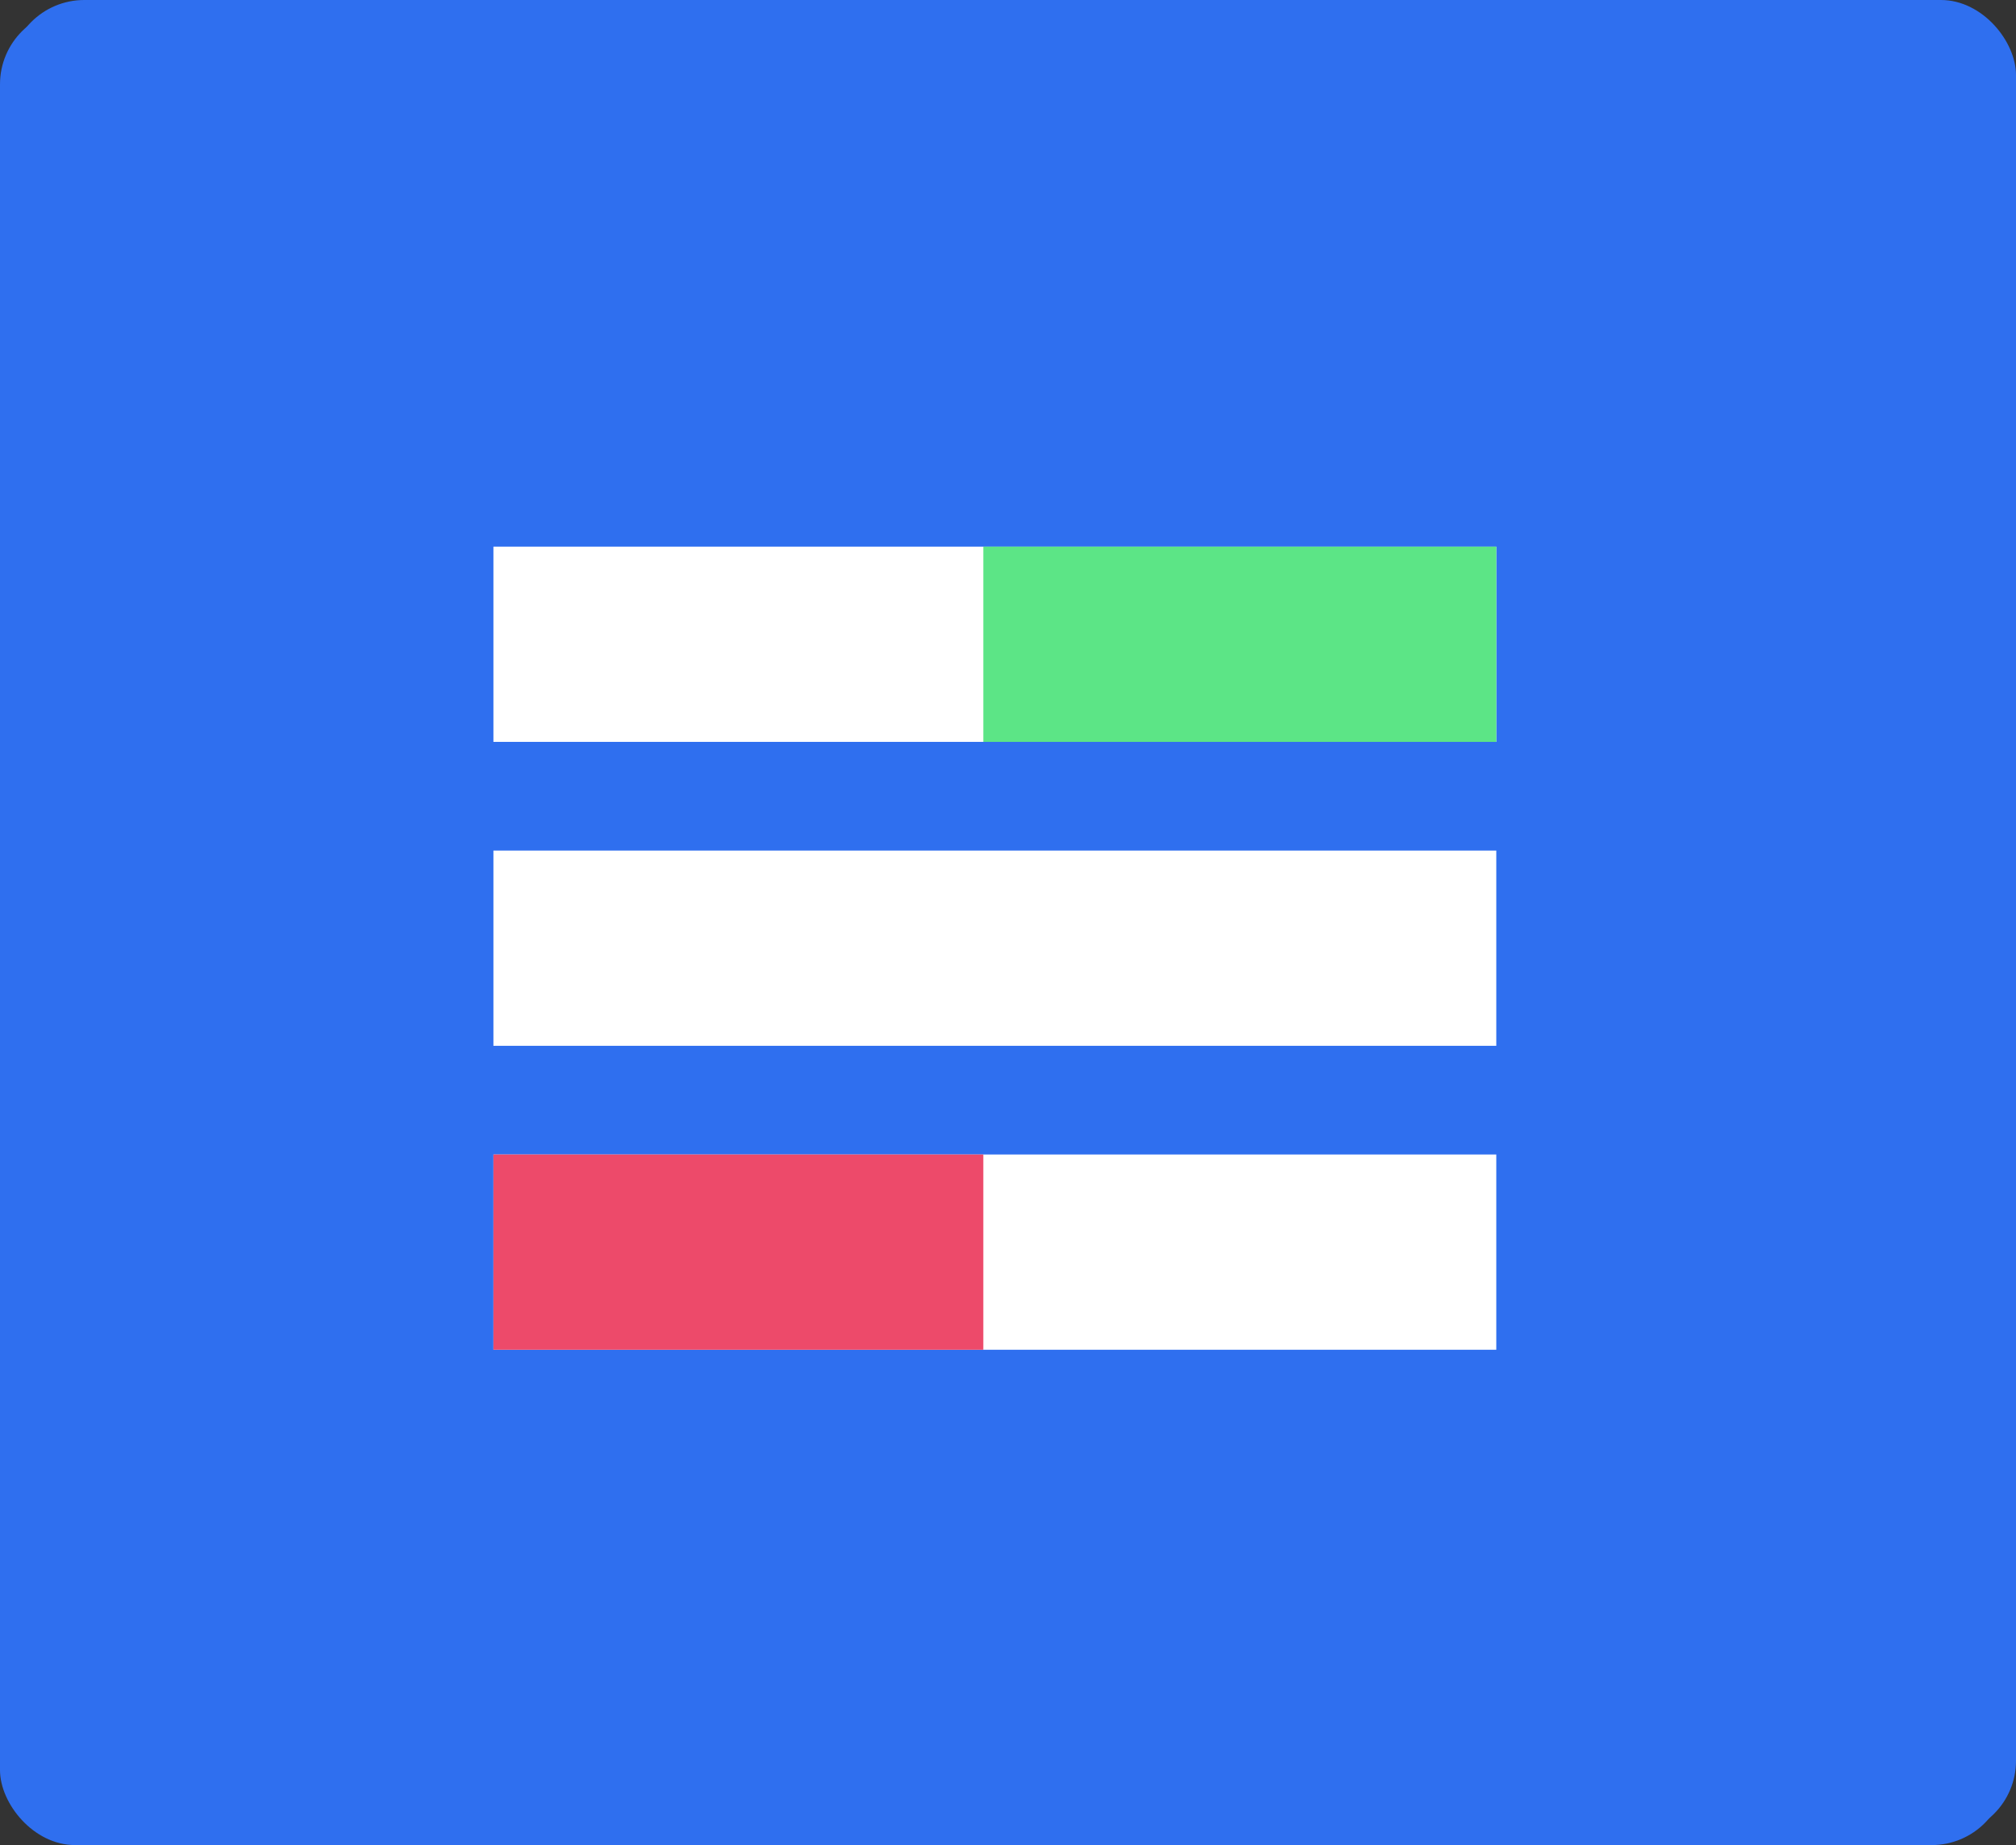
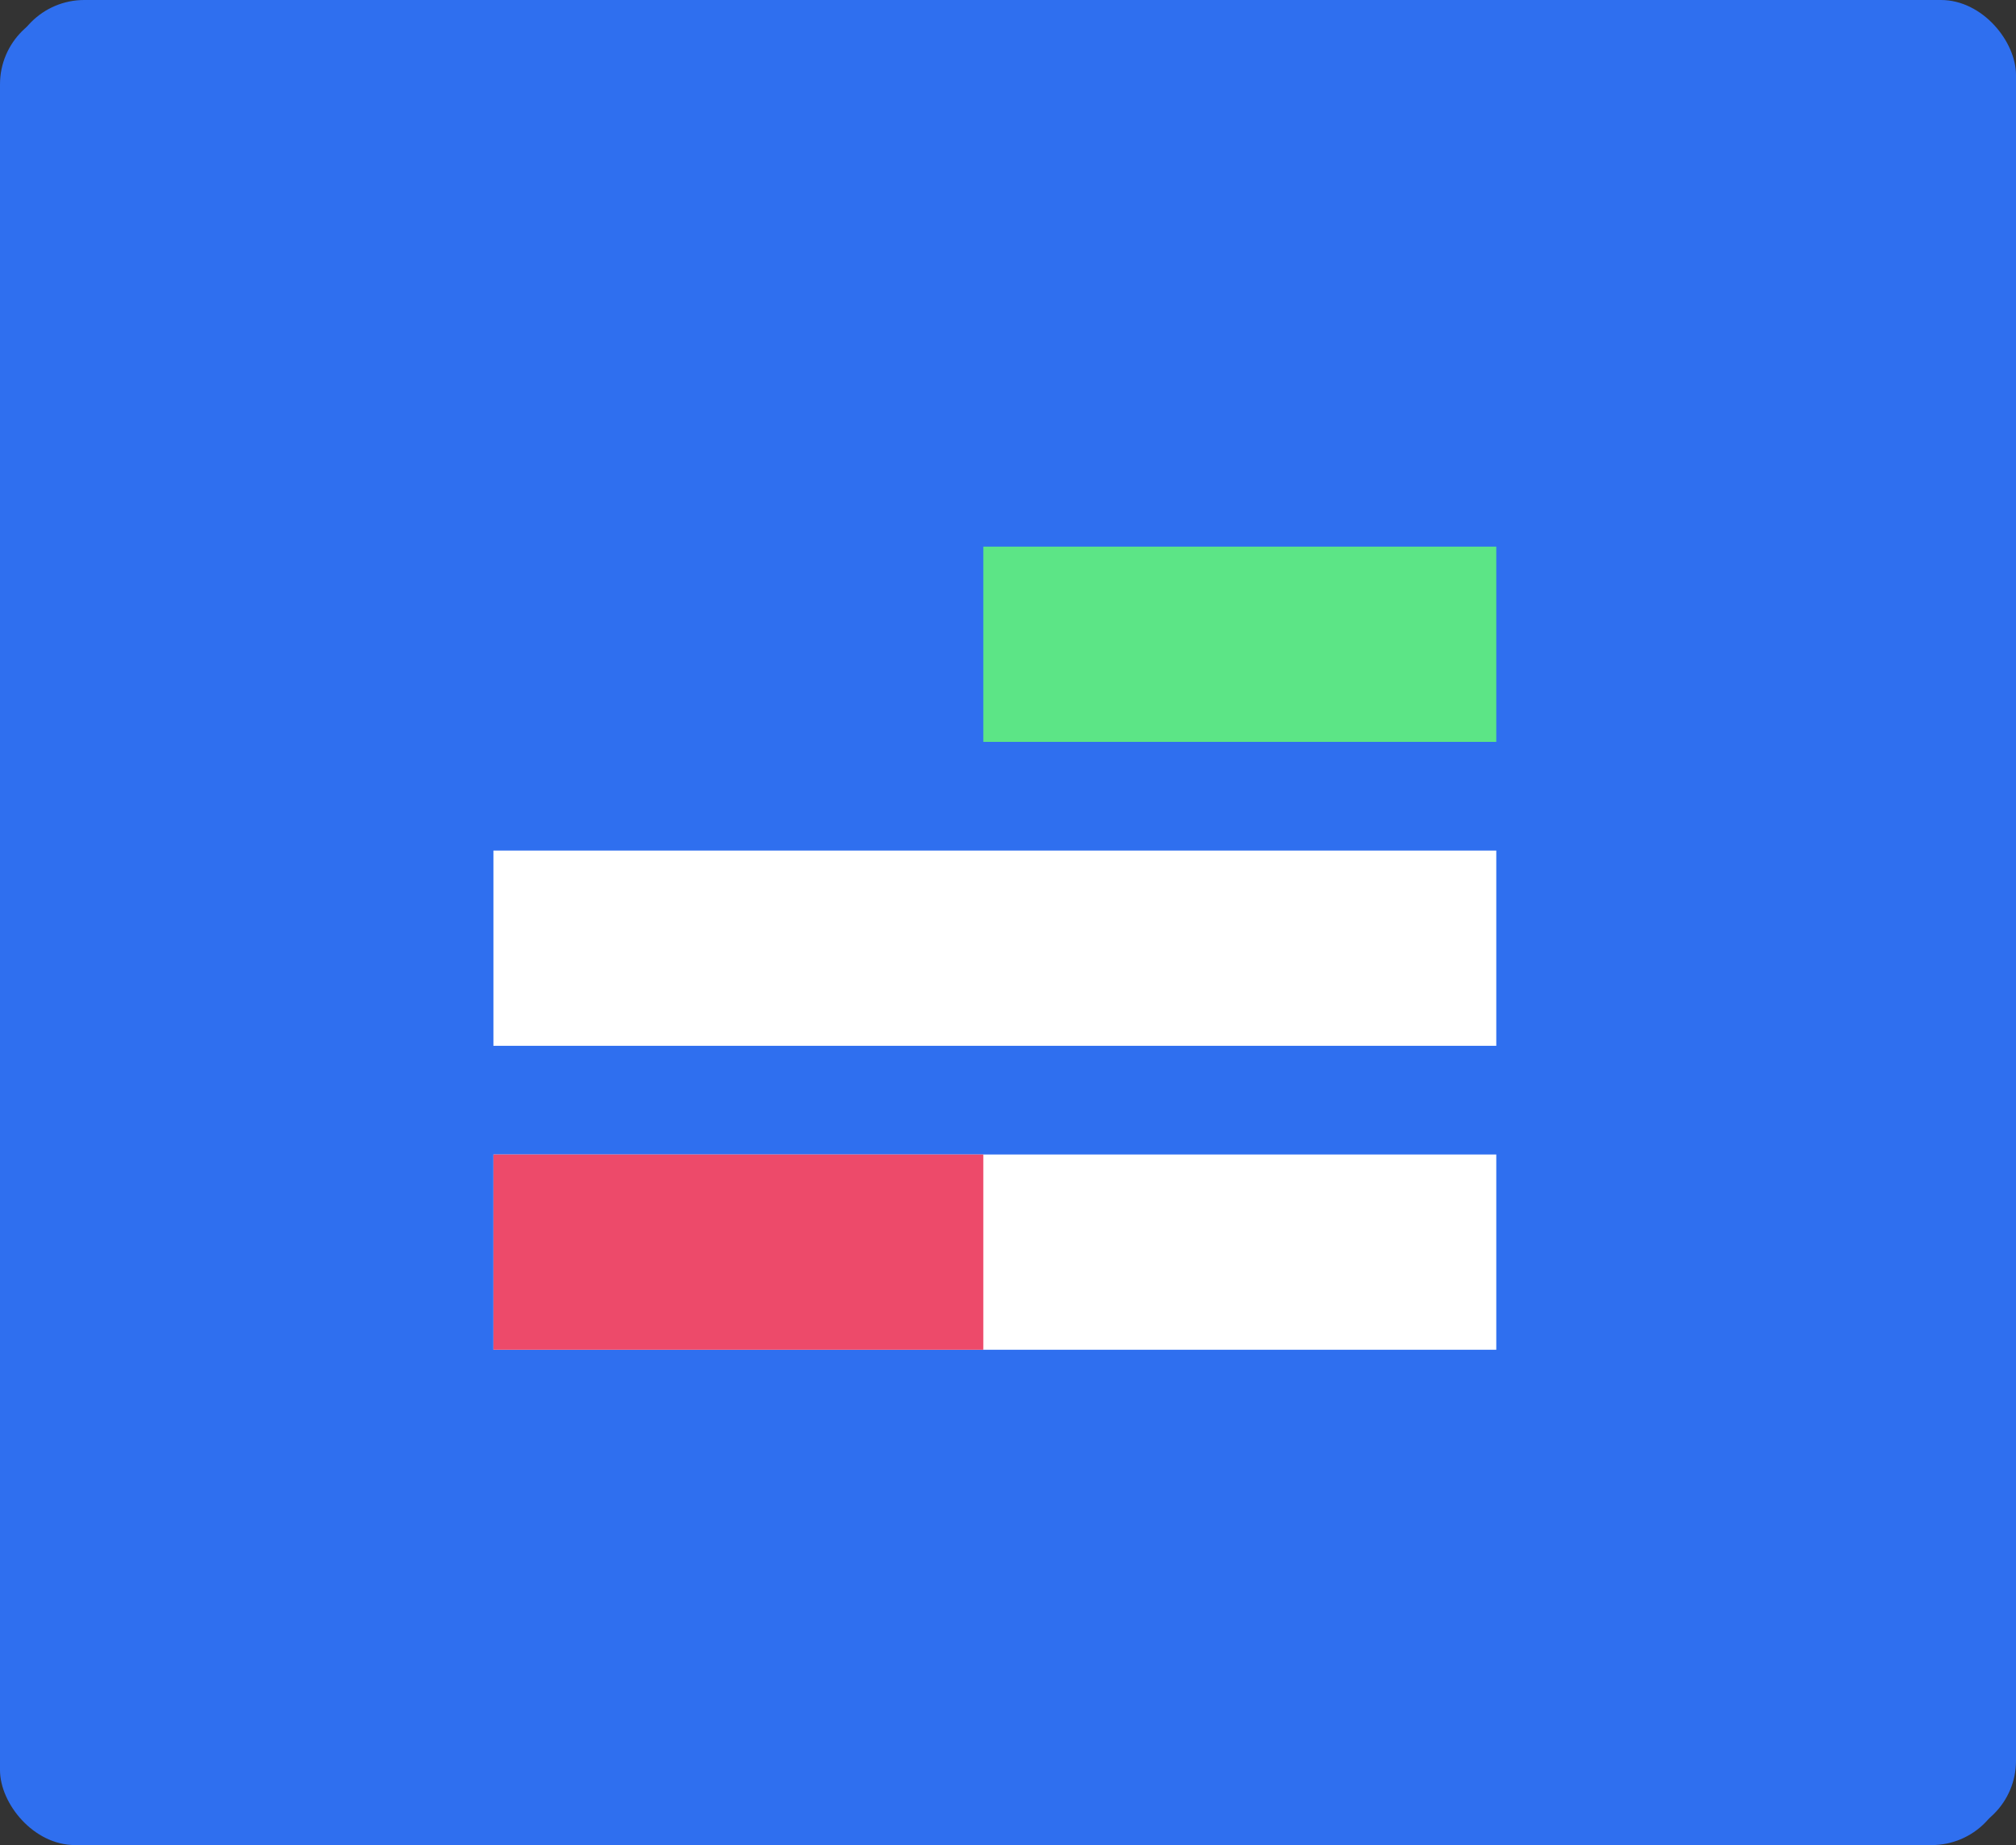
<svg xmlns="http://www.w3.org/2000/svg" viewBox="0 0 62.88 57.55">
  <rect x="0" y="0" width="62.88" height="57.55" fill="#333333" stroke="none" />
  <defs>
    <style>.cls-1{fill:#2f6fef;}.cls-2{fill:#fff;}.cls-3{fill:#5ce586;}.cls-4{fill:#ed4a6a;}</style>
  </defs>
  <g id="Layer_2" data-name="Layer 2">
    <g id="Layer_1-2" data-name="Layer 1">
      <rect class="cls-1" x="0.29" width="62.59" height="57.26" rx="2.34" />
      <rect class="cls-1" y="0.29" width="62.59" height="57.26" rx="2.34" />
-       <rect class="cls-2" x="15.39" y="17.05" width="31.28" height="6.09" />
      <rect class="cls-3" x="30.67" y="17.05" width="16" height="6.09" />
      <rect class="cls-2" x="15.39" y="26.53" width="31.28" height="6.09" />
      <rect class="cls-2" x="15.39" y="36.01" width="31.28" height="6.09" />
      <rect class="cls-4" x="15.39" y="36.01" width="15.28" height="6.09" />
    </g>
  </g>
</svg>